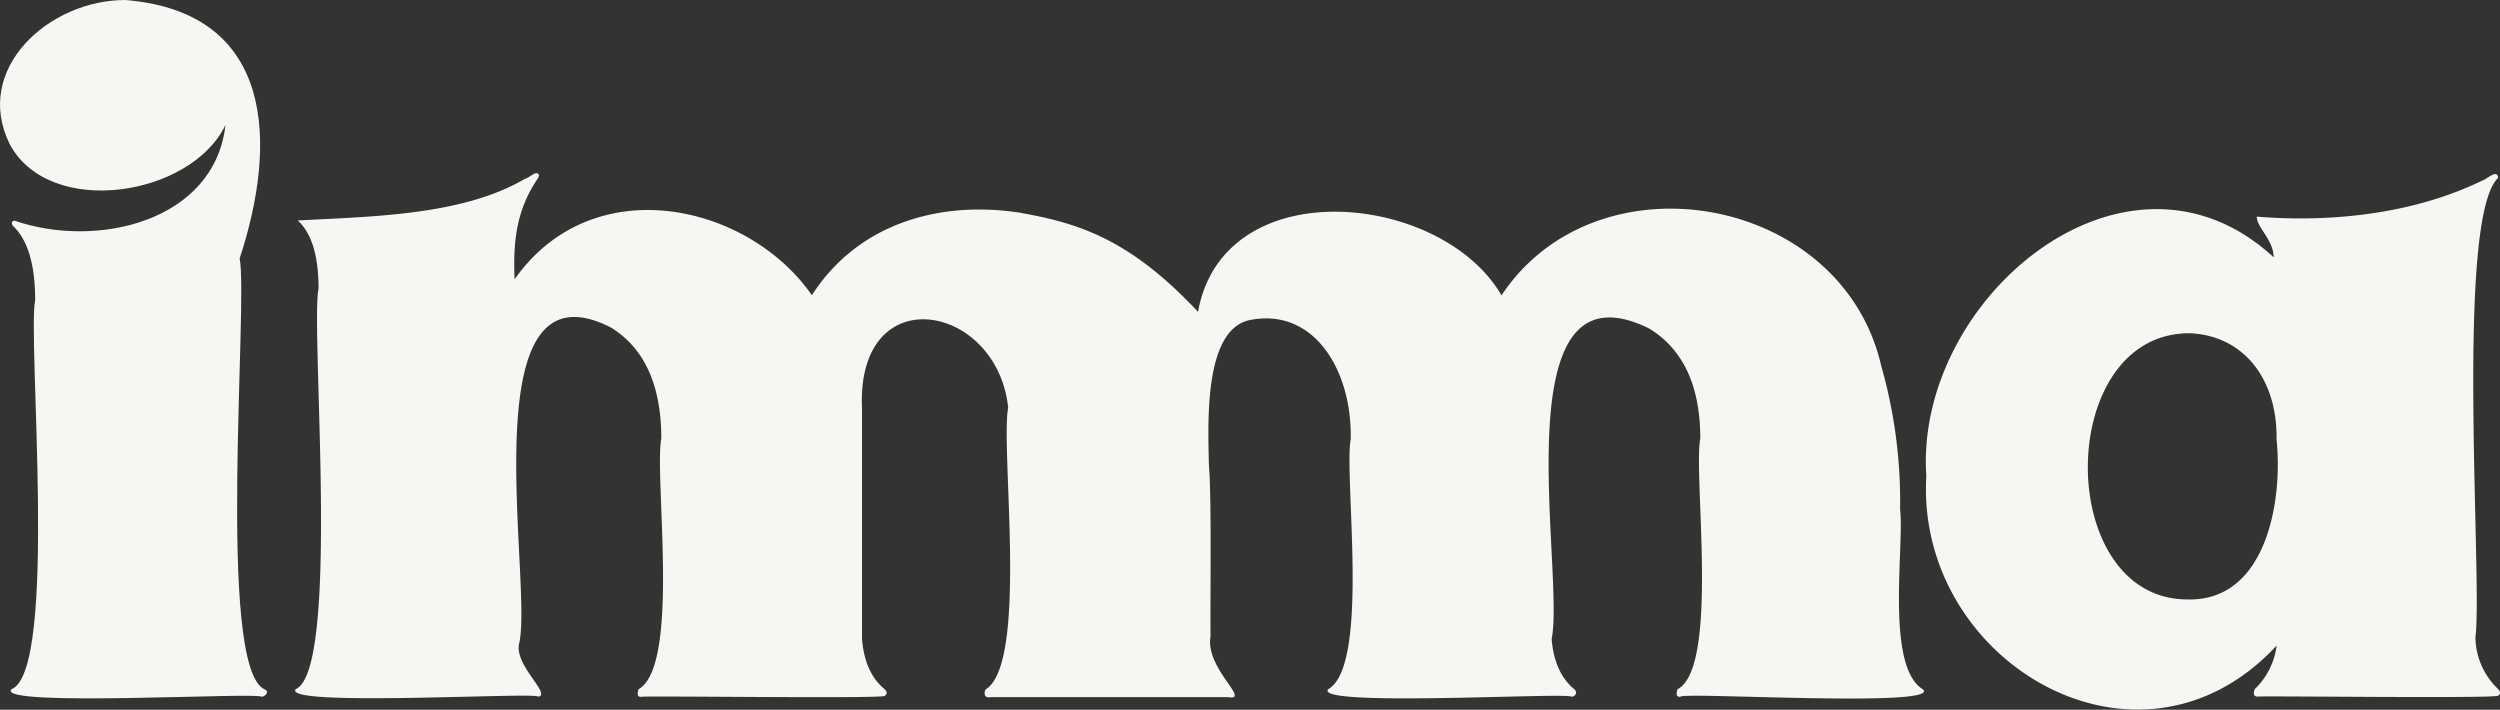
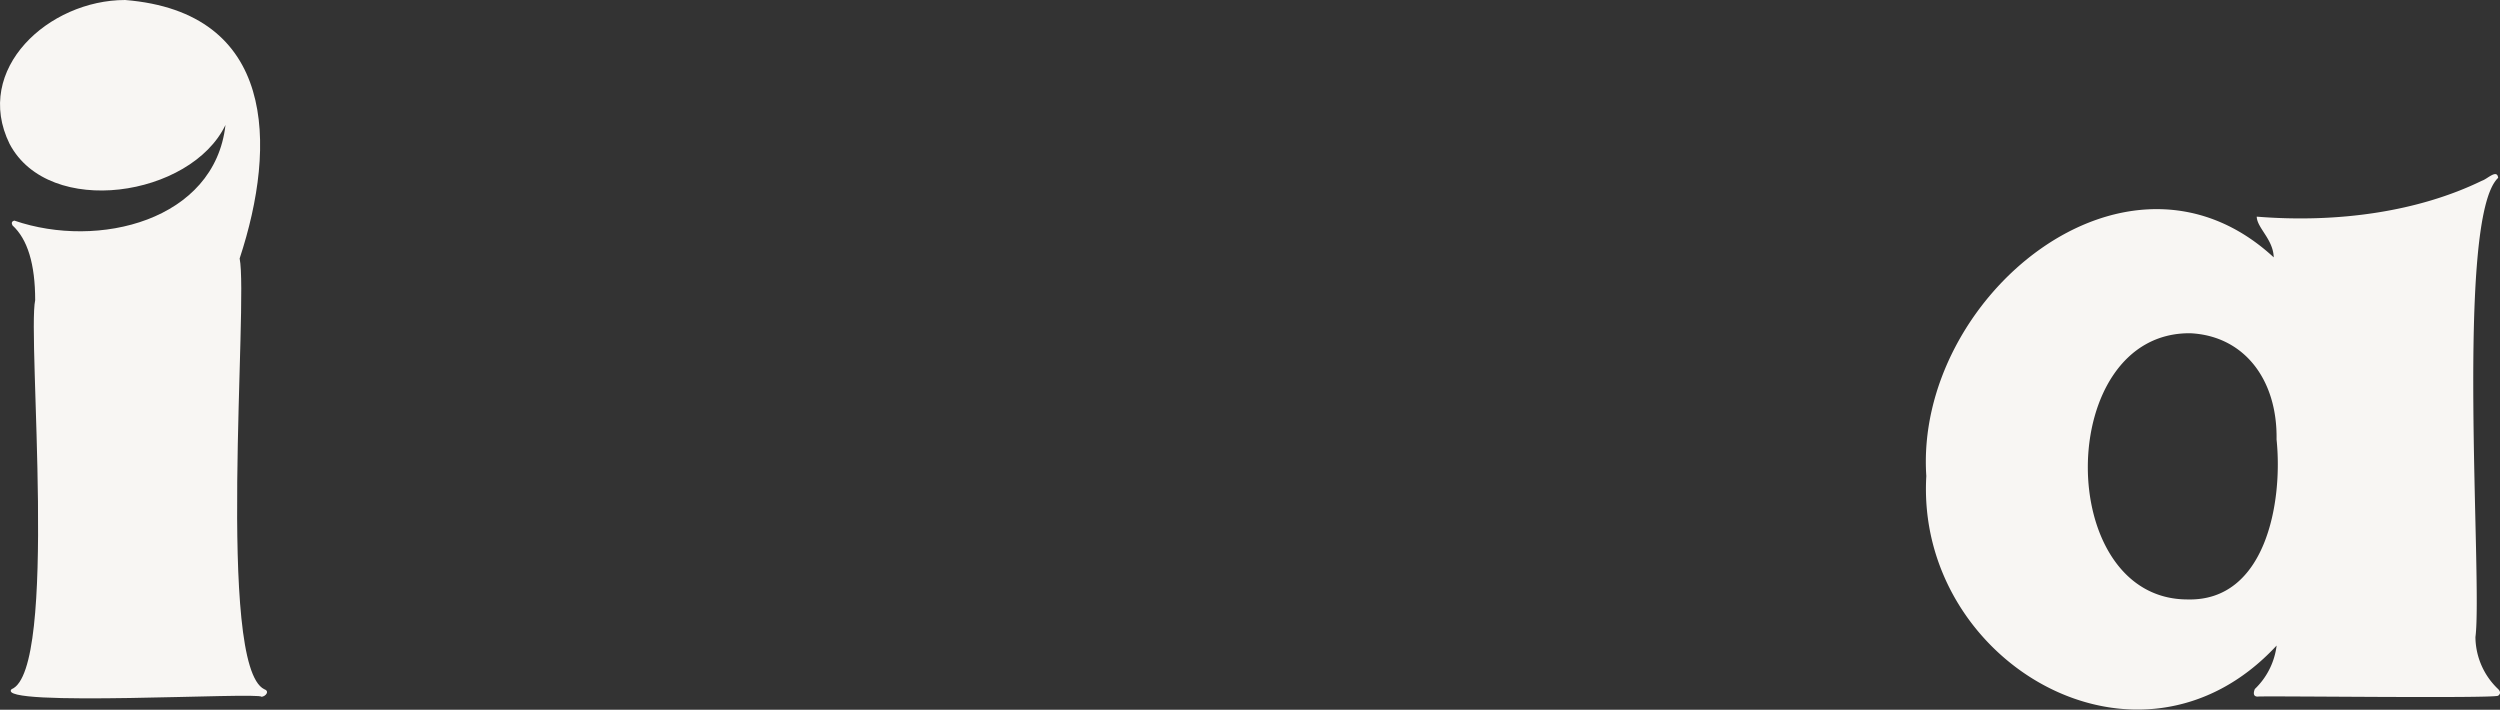
<svg xmlns="http://www.w3.org/2000/svg" viewBox="0 0 379.52 107.74">
  <rect x="0" y="0" width="379.52" height="107.74" fill="#333333" stroke="none" />
  <defs>
    <style>.cls-1{fill:#f8f6f3;}</style>
  </defs>
  <g id="Calque_2" data-name="Calque 2">
    <g id="Calque_1-2" data-name="Calque 1">
      <path class="cls-1" d="M19,0C41.83,1.85,42.1,21.89,36.38,39.24c1.34,6.59-3.56,61.83,3.74,65.39.88.31.19,1.11-.43,1.15-.07-.76-40.58,1.63-37.94-1.15,7.13-2.87,2.38-53.33,3.59-59.07q0-8.19-3.45-11.35c-.19-.38-.1-.62.29-.72,12.73,4.38,30.42,0,32.05-14.52C29,29.89,7.45,33.2,1.46,21.85-4.14,10.48,7.41,0,19,0Z" />
-       <path class="cls-1" d="M291.89,104.63c-5.7-3.52-2.78-21.7-3.44-27.3a75.27,75.27,0,0,0-2.88-21.85c-6-25.94-43.17-32.46-57.63-10.64-9.07-15.7-42.21-19-46.07,2.5-10.29-11-18.09-13.44-26.78-15l.07,0c-12.39-2-24.89,1.53-31.91,12.48C113.62,30.92,90,25.51,78.12,42.4,77.9,37,78.25,32,81.71,27a.46.46,0,0,1,.14-.29c-.27-1.09-1.36.25-2.15.43-9.48,5.59-23.34,5.72-34.5,6.33,2.11,1.92,3.16,5.36,3.16,10.35-1.26,5.88,3.35,57.75-3.45,60.79-2.35,2.76,36.69.41,36.8,1.15,2.09-.34-3.82-4.88-2.87-8.19C80.9,88,71.12,38.65,92.77,49.73q7.62,4.74,7.62,16.82c-1.1,5.85,2.94,34.45-3.45,38.08-.11.41-.38,1.24.44,1.15.55-.18,36.45.31,36.93-.14.39-.29.39-.62,0-1-2-1.63-3.16-4.16-3.45-7.62V62c-.88-19.89,20.5-16.05,22.19-.12-1.2,6.24,3.11,38.89-3.45,42.8-.28.67-.13,1.35.81,1.15h36c3.63.63-3.49-4.34-2.64-9.2-.07-4.85.18-21.27-.24-25.81-.17-6.88-.73-20.5,6-22.19,9.82-2.11,15.73,7.45,15.52,18C204,72.41,208,101,201.63,104.63c-2.36,2.76,36.84.42,36.94,1.15.55-.06,1-.63.43-1.15-2-1.63-3.16-4.16-3.45-7.62,2.09-10.15-7.94-58.35,14.81-47.14q7.75,4.74,7.76,16.68c-1.09,5.61,2.91,34.71-3.45,38.08-.14.45-.37,1.21.43,1.15C255,105,295.07,107.48,291.89,104.63Z" />
      <path class="cls-1" d="M379.24,27c-6.57,6.17-2.33,61.28-3.45,69.71a11,11,0,0,0,3.45,7.9c.38.39.38.72,0,1-.47.45-36,0-36.51.14-.76,0-.61-.7-.43-1.15A11,11,0,0,0,345.61,98c-20.93,22.56-54.82,2.46-53.18-25.73-1.8-27,30.4-53.85,52.74-33.2-.07-2.73-2.54-4.47-2.58-6.18,12.31,1,24.57-.76,34.2-5.46C377.59,27.19,379.08,25.6,379.24,27ZM332.53,50.59C311.9,50.37,311.76,91,332.09,91c11.85.31,14.5-14.73,13.51-24.29C345.75,57.69,340.73,51,332.53,50.59Z" />
    </g>
  </g>
</svg>